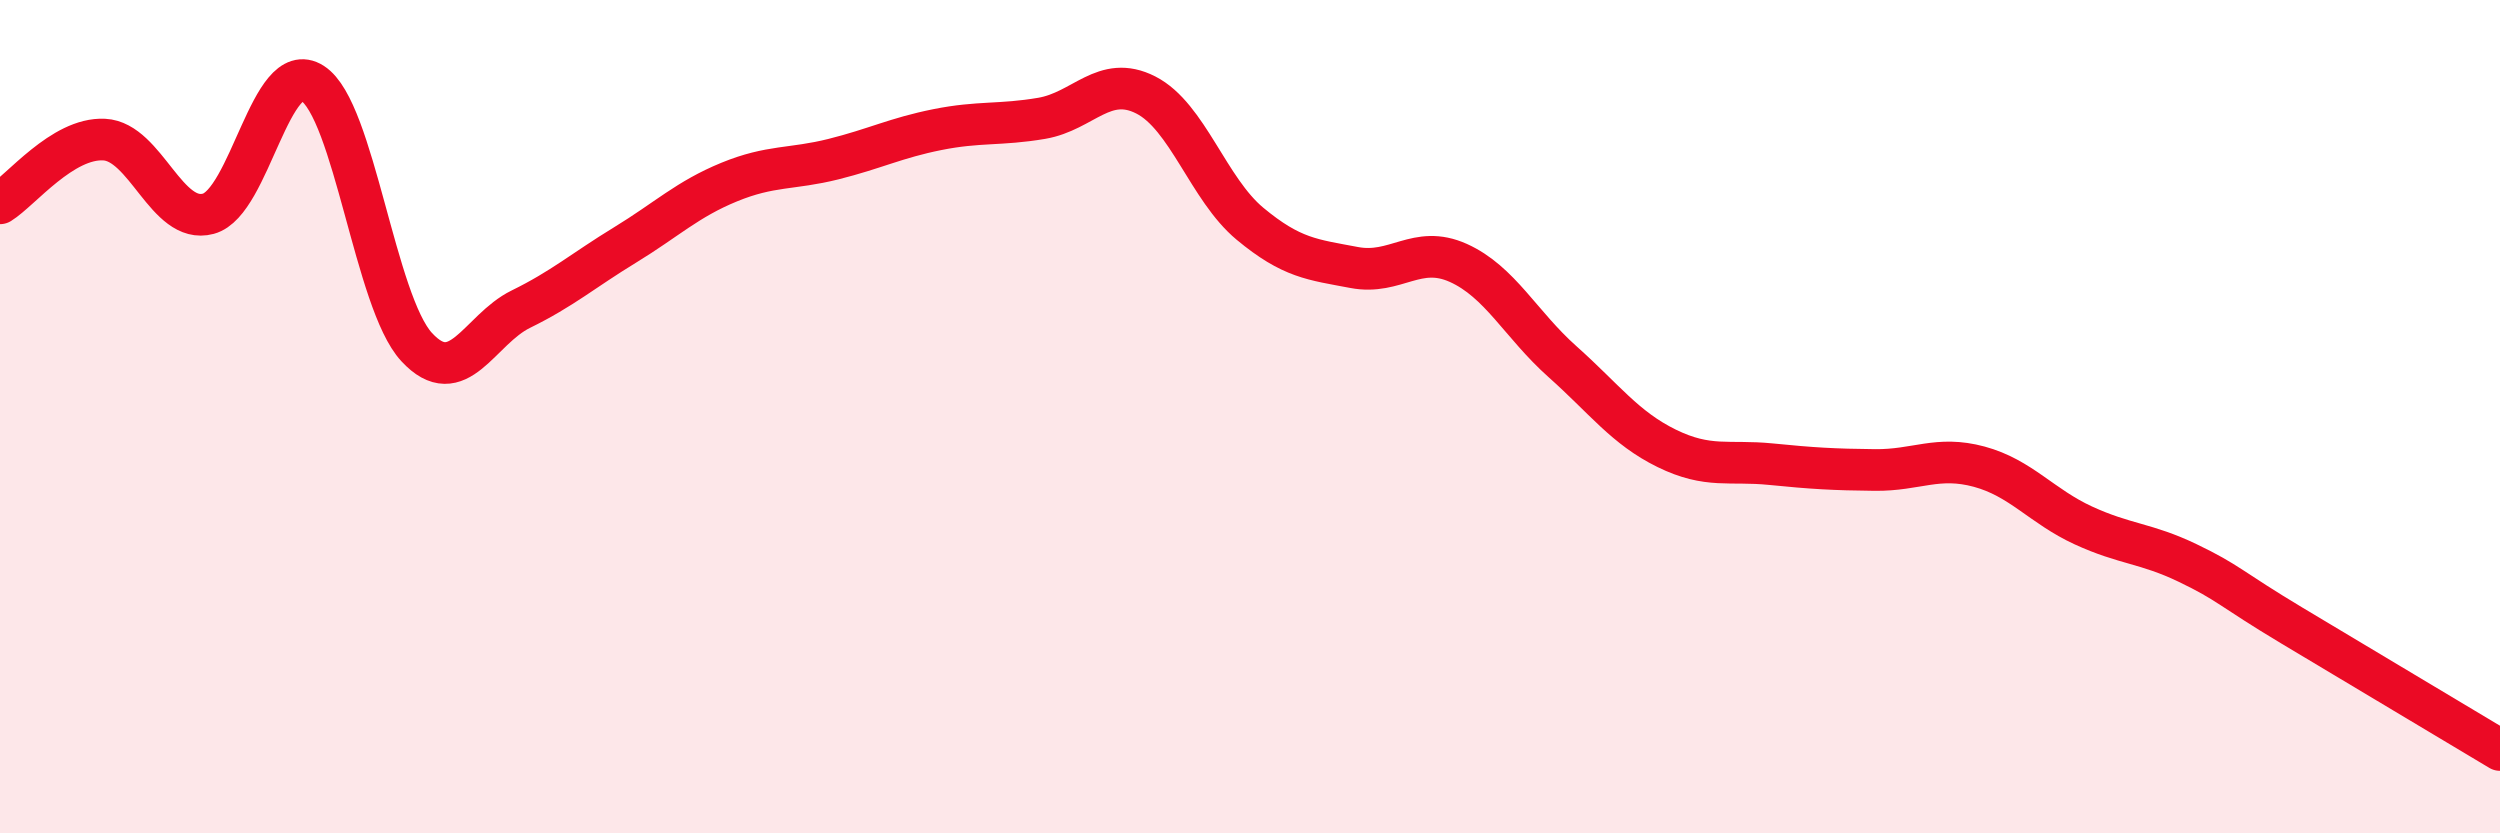
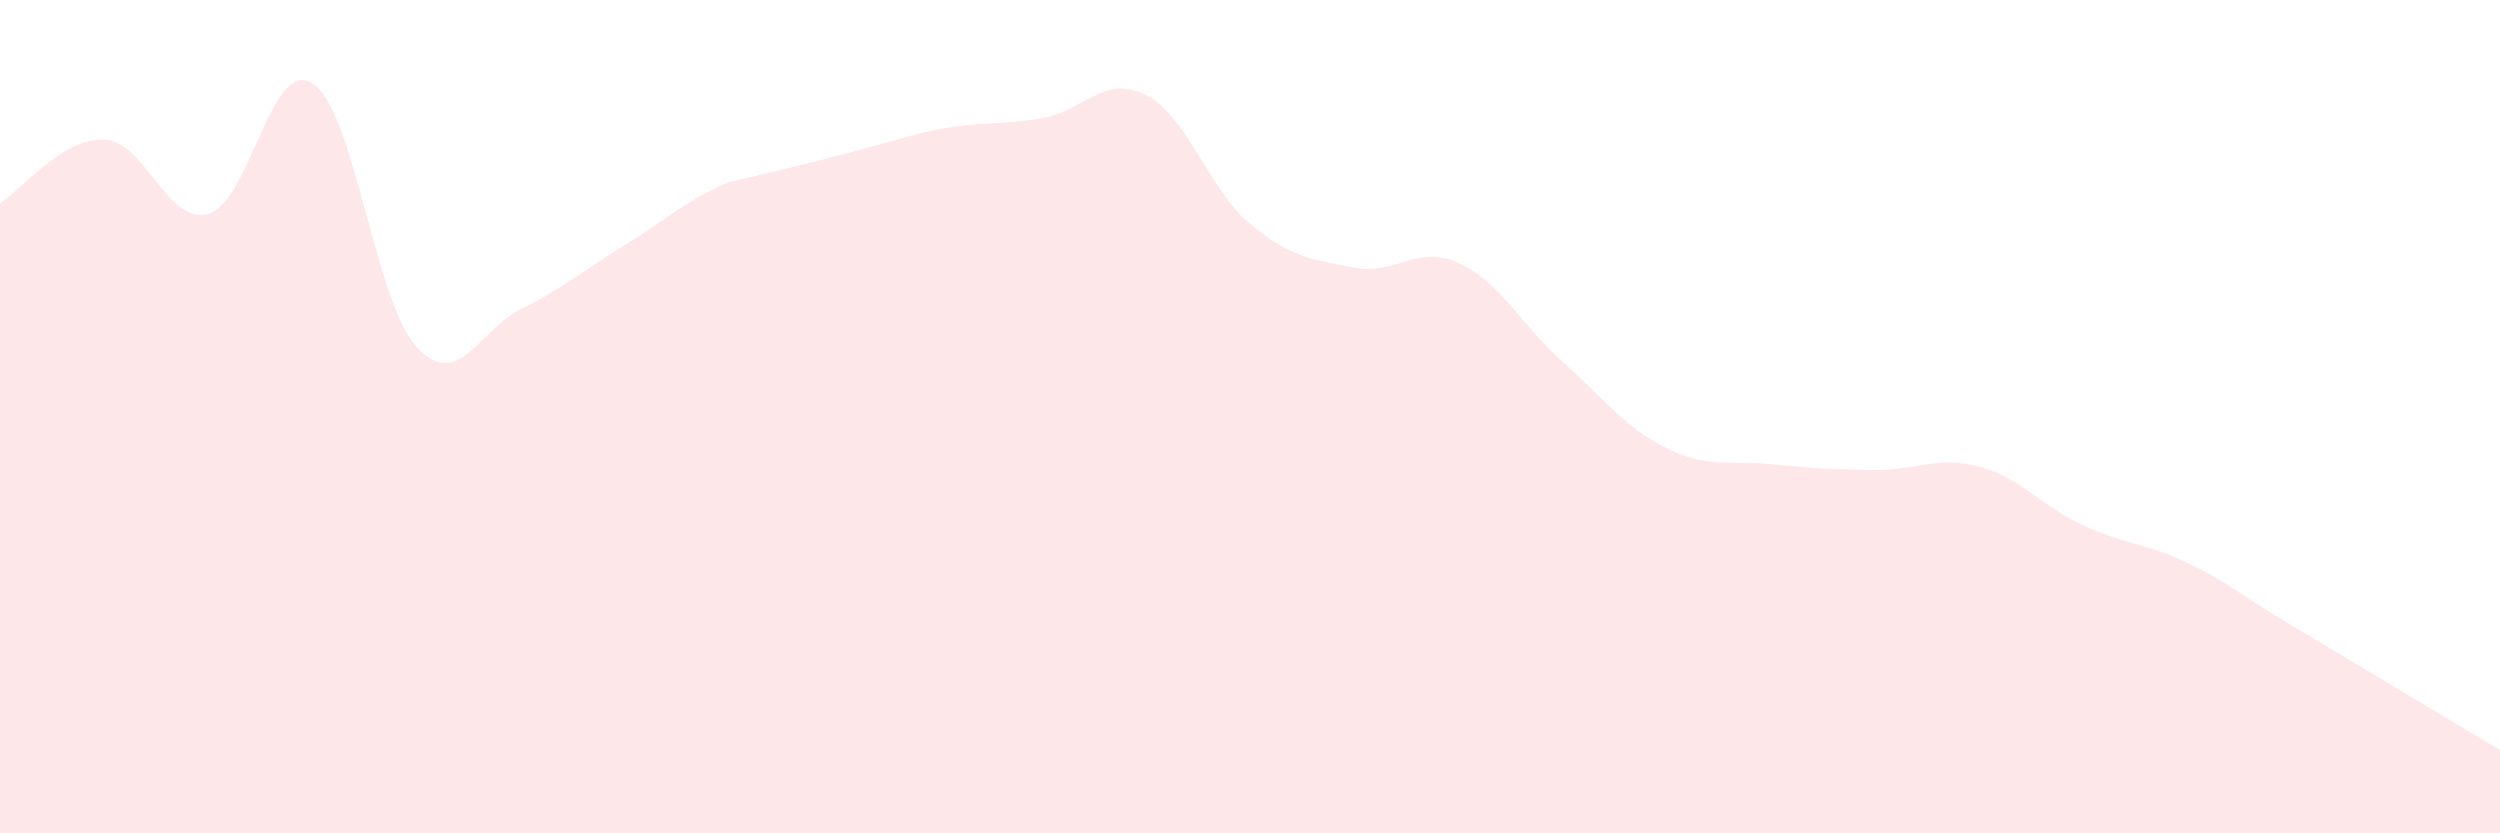
<svg xmlns="http://www.w3.org/2000/svg" width="60" height="20" viewBox="0 0 60 20">
-   <path d="M 0,4.88 C 0.5,4.57 1.5,3.3 2.5,3.35 C 3.5,3.4 4,5.4 5,5.13 C 6,4.86 6.5,1.36 7.5,2 C 8.5,2.64 9,7.25 10,8.33 C 11,9.41 11.5,7.91 12.5,7.42 C 13.5,6.93 14,6.49 15,5.88 C 16,5.27 16.5,4.78 17.5,4.37 C 18.5,3.96 19,4.07 20,3.82 C 21,3.57 21.5,3.31 22.5,3.11 C 23.5,2.91 24,3.01 25,2.84 C 26,2.67 26.5,1.77 27.5,2.28 C 28.5,2.79 29,4.54 30,5.37 C 31,6.2 31.5,6.23 32.5,6.42 C 33.5,6.61 34,5.86 35,6.31 C 36,6.76 36.5,7.79 37.5,8.68 C 38.5,9.57 39,10.27 40,10.76 C 41,11.25 41.5,11.04 42.5,11.14 C 43.5,11.24 44,11.27 45,11.28 C 46,11.29 46.5,10.93 47.5,11.2 C 48.5,11.47 49,12.15 50,12.61 C 51,13.07 51.5,13.03 52.5,13.51 C 53.5,13.99 53.5,14.11 55,15.01 C 56.5,15.91 59,17.4 60,18L60 20L0 20Z" fill="#EB0A25" opacity="0.1" stroke-linecap="round" stroke-linejoin="round" />
-   <path d="M 0,4.88 C 0.5,4.57 1.5,3.3 2.5,3.35 C 3.5,3.4 4,5.4 5,5.13 C 6,4.86 6.5,1.36 7.5,2 C 8.5,2.64 9,7.25 10,8.33 C 11,9.41 11.5,7.91 12.5,7.42 C 13.5,6.93 14,6.49 15,5.88 C 16,5.27 16.5,4.78 17.5,4.37 C 18.5,3.96 19,4.07 20,3.82 C 21,3.57 21.5,3.31 22.5,3.11 C 23.5,2.91 24,3.01 25,2.84 C 26,2.67 26.5,1.77 27.5,2.28 C 28.5,2.79 29,4.54 30,5.37 C 31,6.2 31.5,6.23 32.5,6.42 C 33.5,6.61 34,5.86 35,6.31 C 36,6.76 36.5,7.79 37.5,8.68 C 38.5,9.57 39,10.27 40,10.76 C 41,11.25 41.5,11.04 42.5,11.14 C 43.5,11.24 44,11.27 45,11.28 C 46,11.29 46.5,10.93 47.5,11.2 C 48.5,11.47 49,12.15 50,12.61 C 51,13.07 51.5,13.03 52.5,13.51 C 53.5,13.99 53.5,14.11 55,15.01 C 56.5,15.91 59,17.4 60,18" stroke="#EB0A25" stroke-width="1" fill="none" stroke-linecap="round" stroke-linejoin="round" />
+   <path d="M 0,4.88 C 0.5,4.57 1.5,3.3 2.5,3.35 C 3.5,3.4 4,5.4 5,5.13 C 6,4.86 6.5,1.36 7.5,2 C 8.5,2.64 9,7.25 10,8.33 C 11,9.41 11.5,7.91 12.5,7.42 C 13.5,6.93 14,6.49 15,5.88 C 16,5.27 16.5,4.78 17.5,4.37 C 21,3.57 21.5,3.31 22.5,3.11 C 23.5,2.91 24,3.01 25,2.84 C 26,2.67 26.5,1.77 27.5,2.28 C 28.5,2.79 29,4.54 30,5.37 C 31,6.2 31.5,6.23 32.5,6.42 C 33.5,6.61 34,5.86 35,6.31 C 36,6.76 36.5,7.79 37.5,8.68 C 38.5,9.57 39,10.27 40,10.76 C 41,11.25 41.5,11.04 42.5,11.14 C 43.5,11.24 44,11.27 45,11.28 C 46,11.29 46.5,10.93 47.5,11.2 C 48.5,11.47 49,12.15 50,12.61 C 51,13.07 51.5,13.03 52.5,13.51 C 53.5,13.99 53.5,14.11 55,15.01 C 56.5,15.91 59,17.4 60,18L60 20L0 20Z" fill="#EB0A25" opacity="0.1" stroke-linecap="round" stroke-linejoin="round" />
</svg>